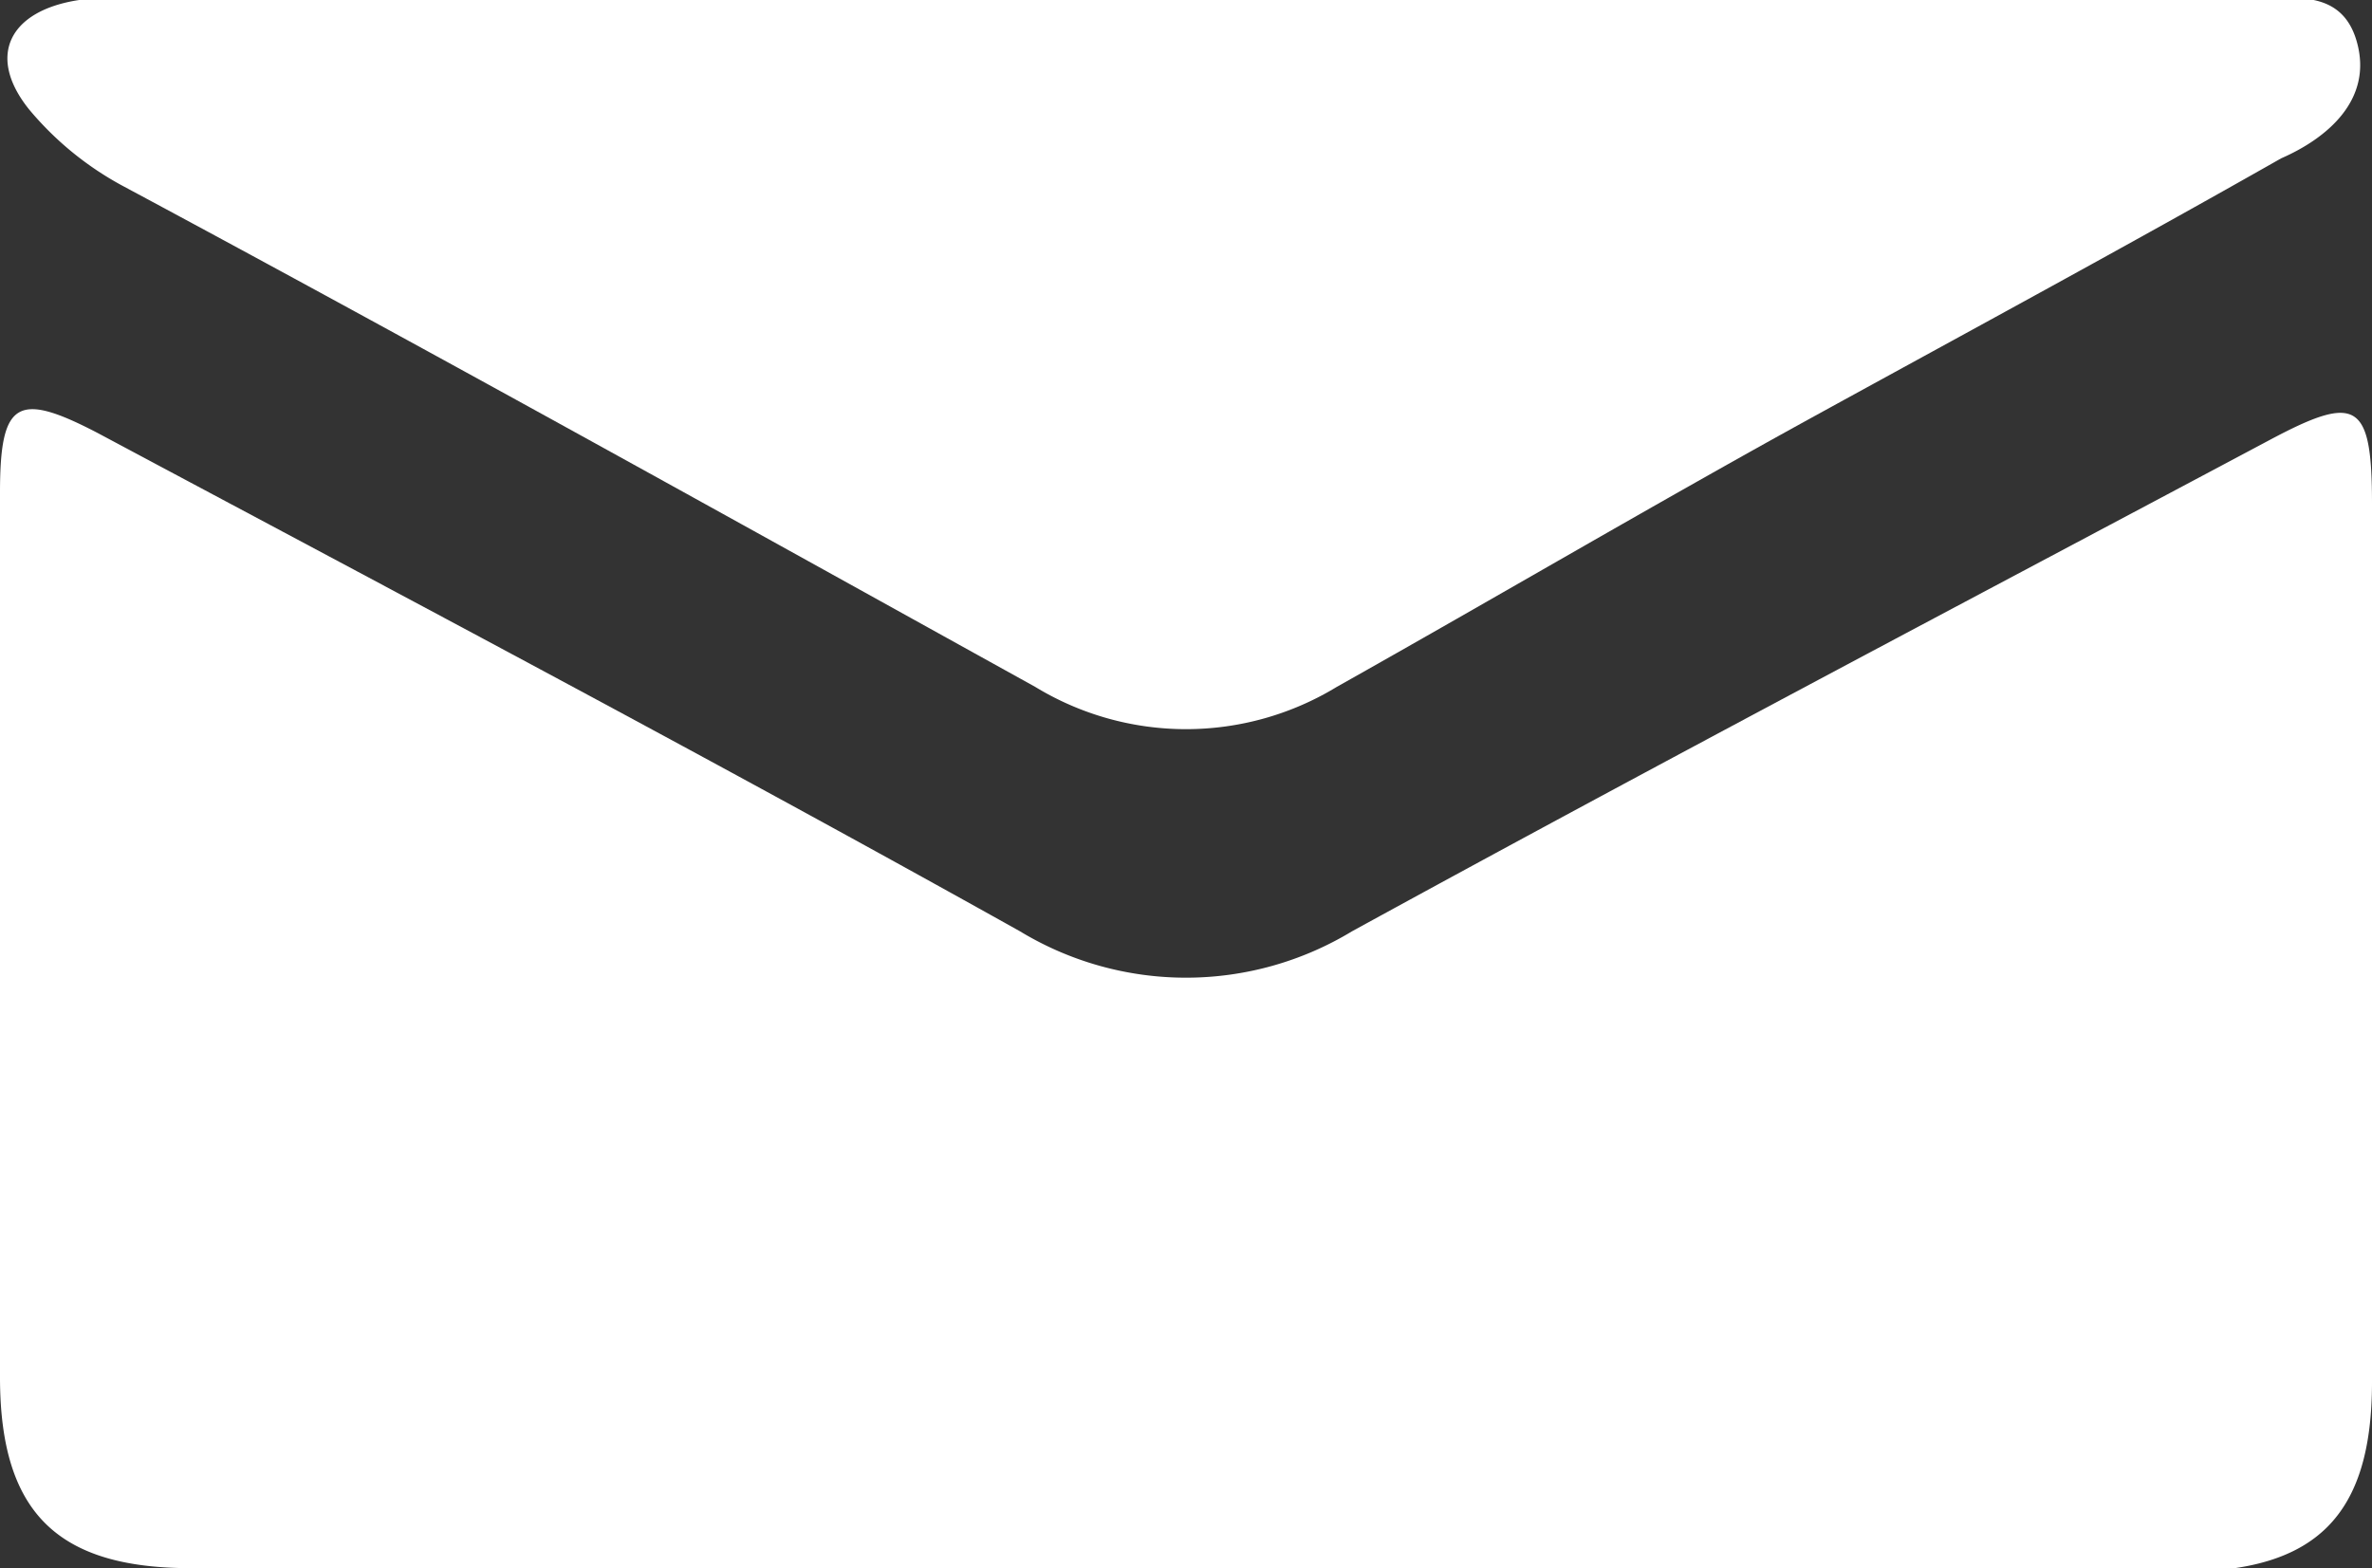
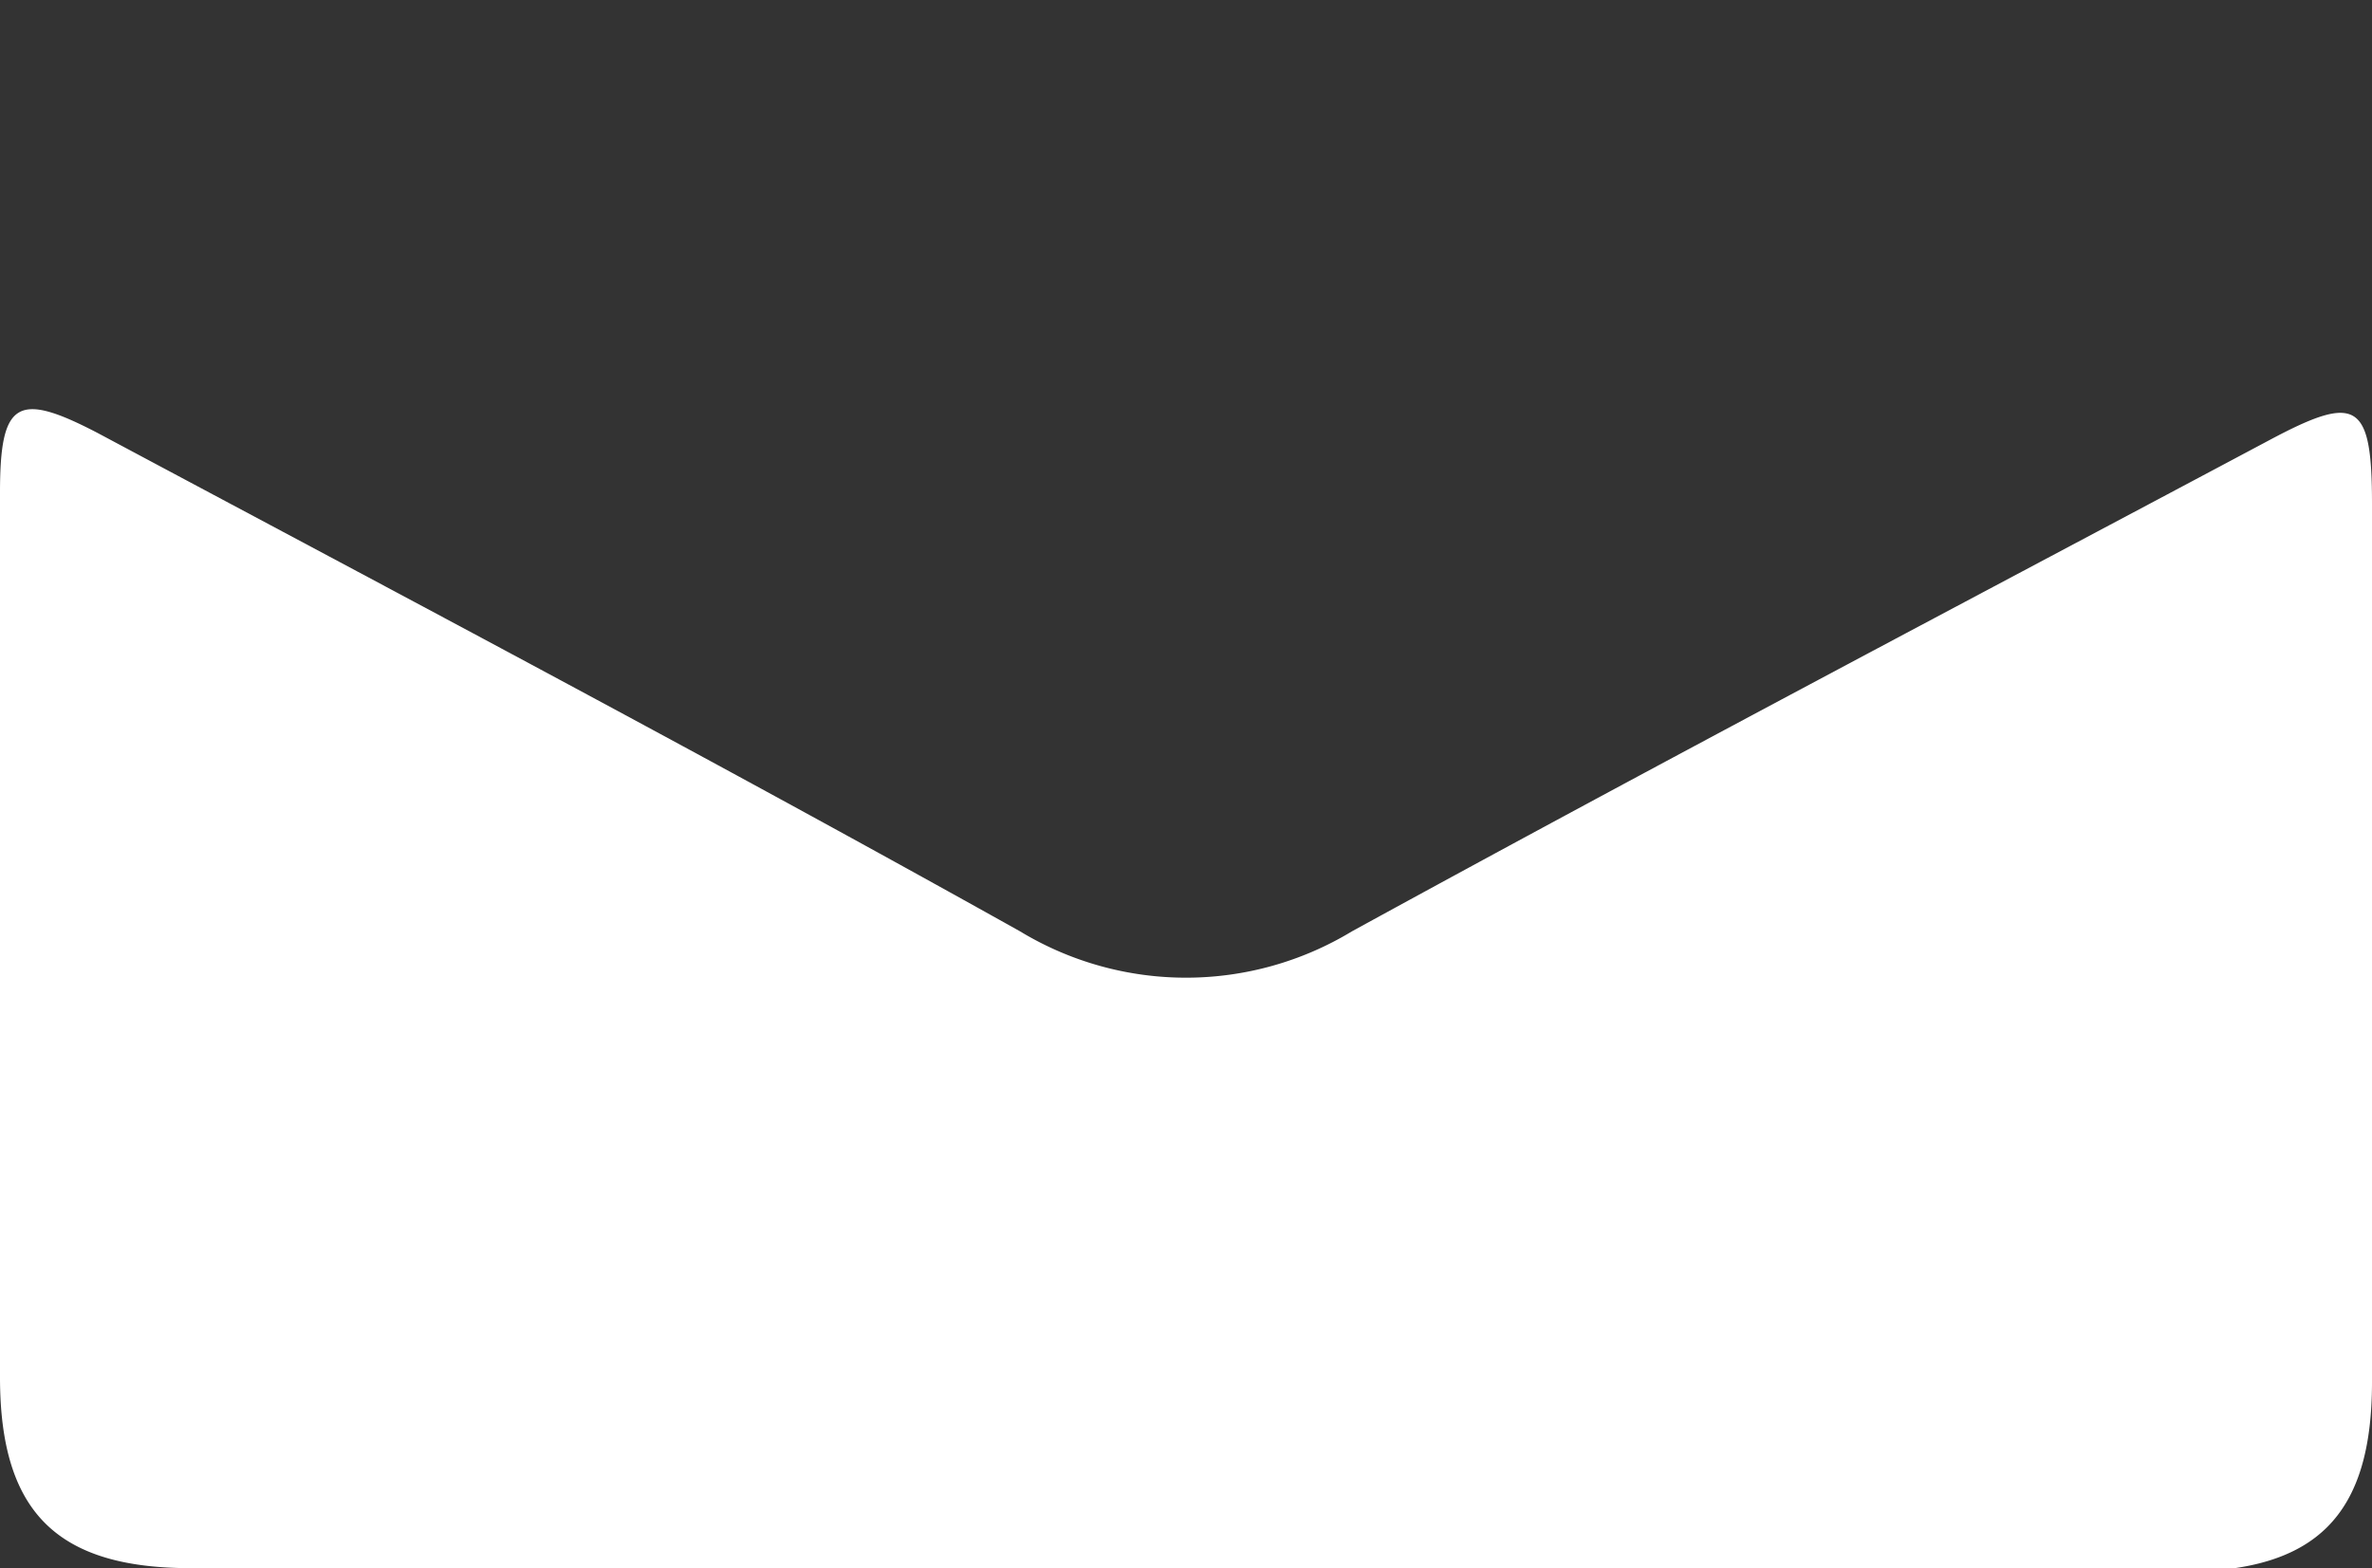
<svg xmlns="http://www.w3.org/2000/svg" viewBox="0 0 20.37 13.47">
  <rect x="0" y="0" width="20.37" height="13.47" fill="#333333" stroke="none" />
  <defs>
    <style>.cls-1{fill:#fff;}</style>
  </defs>
  <title>ic_mail</title>
  <g id="圖層_2" data-name="圖層 2">
    <g id="圖層_6" data-name="圖層 6">
      <path class="cls-1" d="M10.13,13.47H1.64C.5,13.47,0,13,0,11.83V4.23c0-.79.15-.87.84-.51C3.48,5.13,6.13,6.53,8.76,8a2.75,2.75,0,0,0,2.85,0c2.61-1.43,5.25-2.82,7.88-4.22.75-.4.88-.33.88.55q0,3.76,0,7.54c0,1.15-.48,1.63-1.63,1.63Z" />
-       <path class="cls-1" d="M10.18,0h9.06c.37,0,.86-.14,1,.36s-.26.83-.65,1c-1.32.75-2.67,1.48-4,2.21S12.85,5.13,11.48,5.9a2.49,2.49,0,0,1-2.59,0C6.29,4.46,3.67,3,1.06,1.6A2.73,2.73,0,0,1,.25.94C-.12.48.08.09.68,0a5.28,5.28,0,0,1,.56,0Z" />
    </g>
  </g>
</svg>